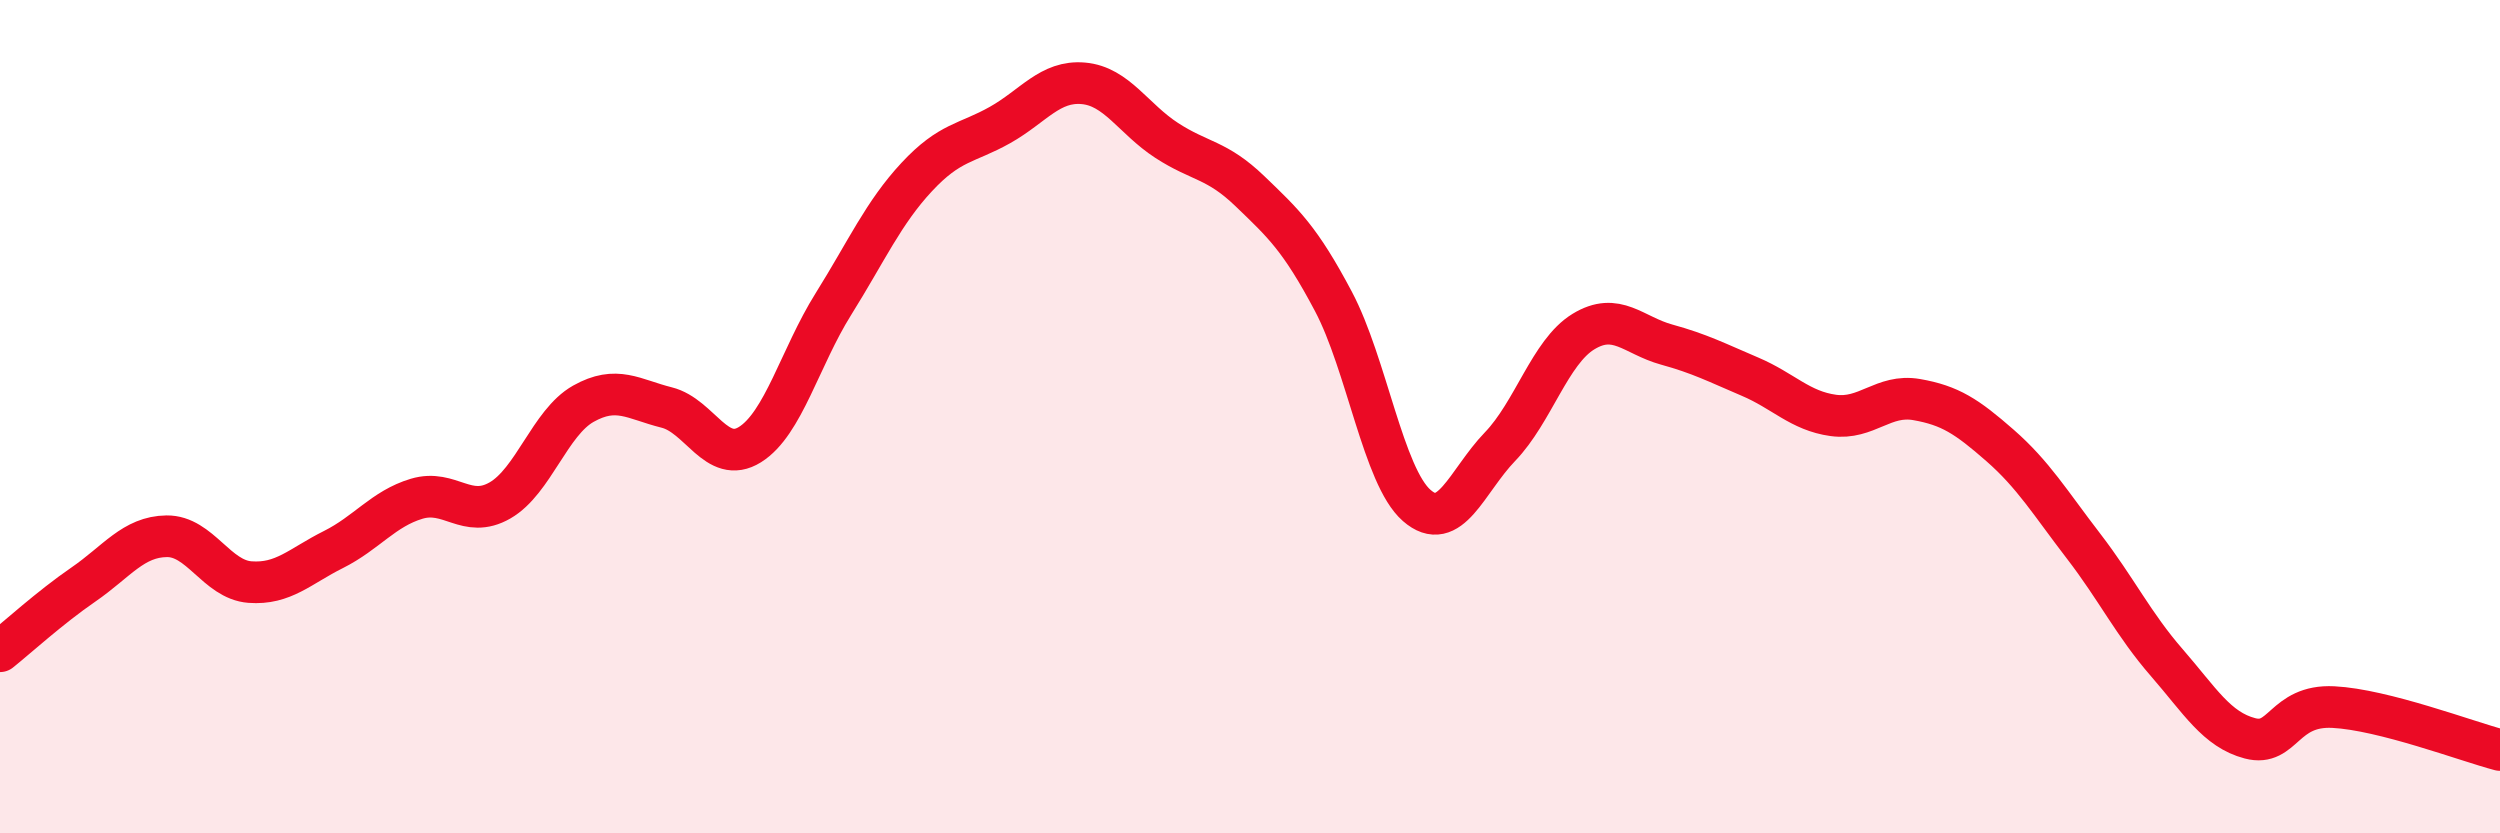
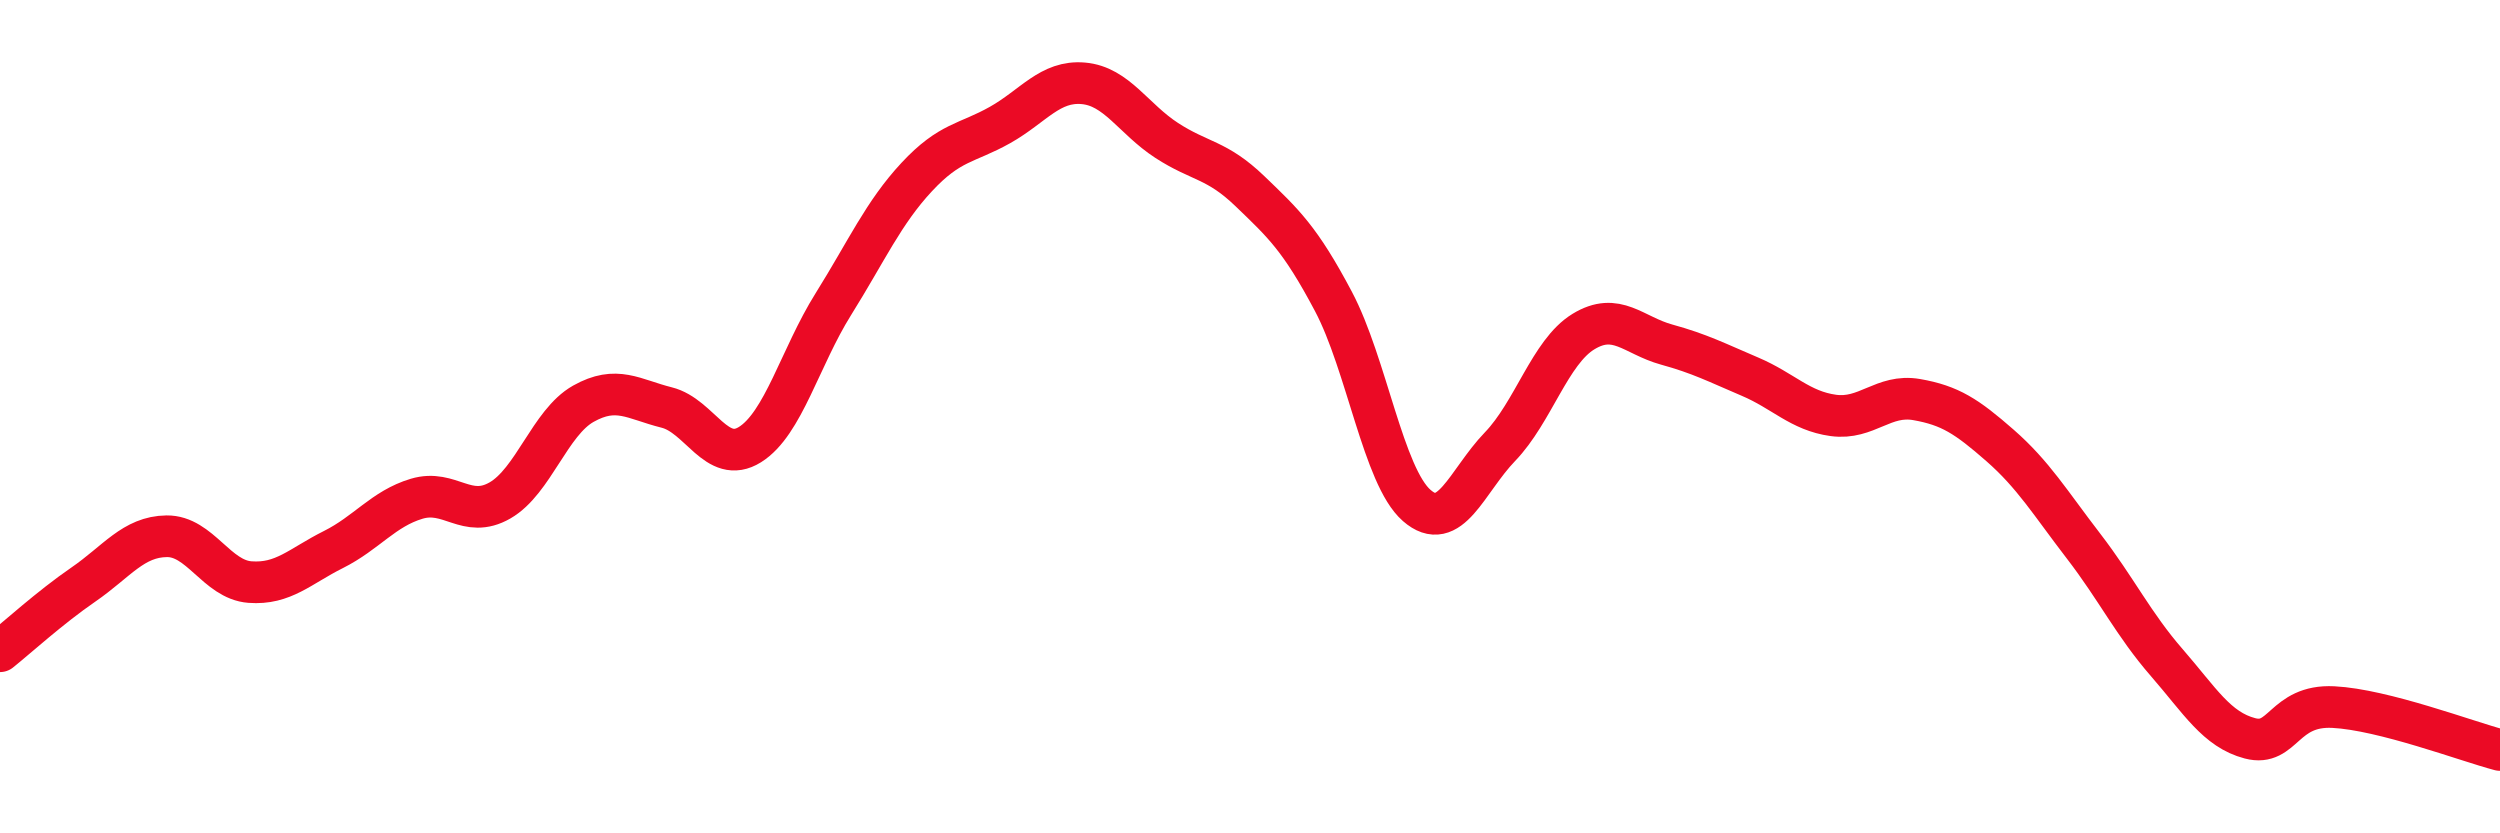
<svg xmlns="http://www.w3.org/2000/svg" width="60" height="20" viewBox="0 0 60 20">
-   <path d="M 0,15.63 C 0.4,15.31 1.2,14.58 2,14.03 C 2.8,13.48 3.2,12.88 4,12.87 C 4.8,12.86 5.2,13.91 6,13.97 C 6.8,14.03 7.2,13.59 8,13.19 C 8.8,12.79 9.2,12.21 10,11.97 C 10.8,11.73 11.2,12.47 12,12.01 C 12.8,11.55 13.2,10.14 14,9.69 C 14.8,9.24 15.2,9.58 16,9.78 C 16.8,9.98 17.2,11.17 18,10.67 C 18.8,10.17 19.2,8.58 20,7.3 C 20.8,6.02 21.2,5.11 22,4.25 C 22.8,3.39 23.2,3.45 24,3 C 24.8,2.55 25.2,1.93 26,2 C 26.8,2.07 27.2,2.85 28,3.37 C 28.8,3.89 29.2,3.82 30,4.59 C 30.8,5.36 31.2,5.72 32,7.23 C 32.8,8.74 33.2,11.43 34,12.13 C 34.8,12.83 35.2,11.55 36,10.72 C 36.8,9.89 37.2,8.45 38,7.96 C 38.8,7.47 39.2,8.05 40,8.27 C 40.8,8.49 41.2,8.7 42,9.04 C 42.8,9.38 43.2,9.86 44,9.97 C 44.8,10.08 45.2,9.45 46,9.59 C 46.8,9.73 47.2,9.99 48,10.69 C 48.8,11.39 49.2,12.06 50,13.1 C 50.8,14.14 51.2,14.98 52,15.9 C 52.8,16.82 53.2,17.51 54,17.72 C 54.8,17.93 54.8,16.91 56,16.97 C 57.2,17.03 59.2,17.79 60,18L60 20L0 20Z" fill="#EB0A25" opacity="0.1" stroke-linecap="round" stroke-linejoin="round" />
  <path d="M 0,15.63 C 0.4,15.31 1.2,14.58 2,14.03 C 2.8,13.48 3.2,12.88 4,12.87 C 4.8,12.86 5.2,13.91 6,13.97 C 6.8,14.03 7.2,13.59 8,13.19 C 8.8,12.79 9.2,12.21 10,11.97 C 10.8,11.73 11.2,12.47 12,12.01 C 12.8,11.55 13.2,10.14 14,9.69 C 14.8,9.24 15.2,9.58 16,9.78 C 16.8,9.98 17.2,11.17 18,10.67 C 18.8,10.17 19.2,8.58 20,7.3 C 20.8,6.02 21.2,5.11 22,4.25 C 22.8,3.39 23.2,3.45 24,3 C 24.8,2.55 25.2,1.93 26,2 C 26.8,2.07 27.2,2.85 28,3.37 C 28.8,3.89 29.2,3.82 30,4.59 C 30.8,5.36 31.2,5.72 32,7.23 C 32.8,8.74 33.2,11.43 34,12.13 C 34.8,12.83 35.2,11.55 36,10.72 C 36.8,9.89 37.2,8.45 38,7.96 C 38.8,7.47 39.2,8.05 40,8.27 C 40.8,8.49 41.2,8.7 42,9.04 C 42.8,9.38 43.2,9.86 44,9.97 C 44.8,10.08 45.2,9.45 46,9.59 C 46.8,9.73 47.2,9.99 48,10.69 C 48.8,11.39 49.2,12.06 50,13.1 C 50.8,14.14 51.2,14.98 52,15.9 C 52.8,16.82 53.2,17.51 54,17.72 C 54.8,17.93 54.8,16.91 56,16.97 C 57.2,17.03 59.2,17.79 60,18" stroke="#EB0A25" stroke-width="1" fill="none" stroke-linecap="round" stroke-linejoin="round" />
</svg>